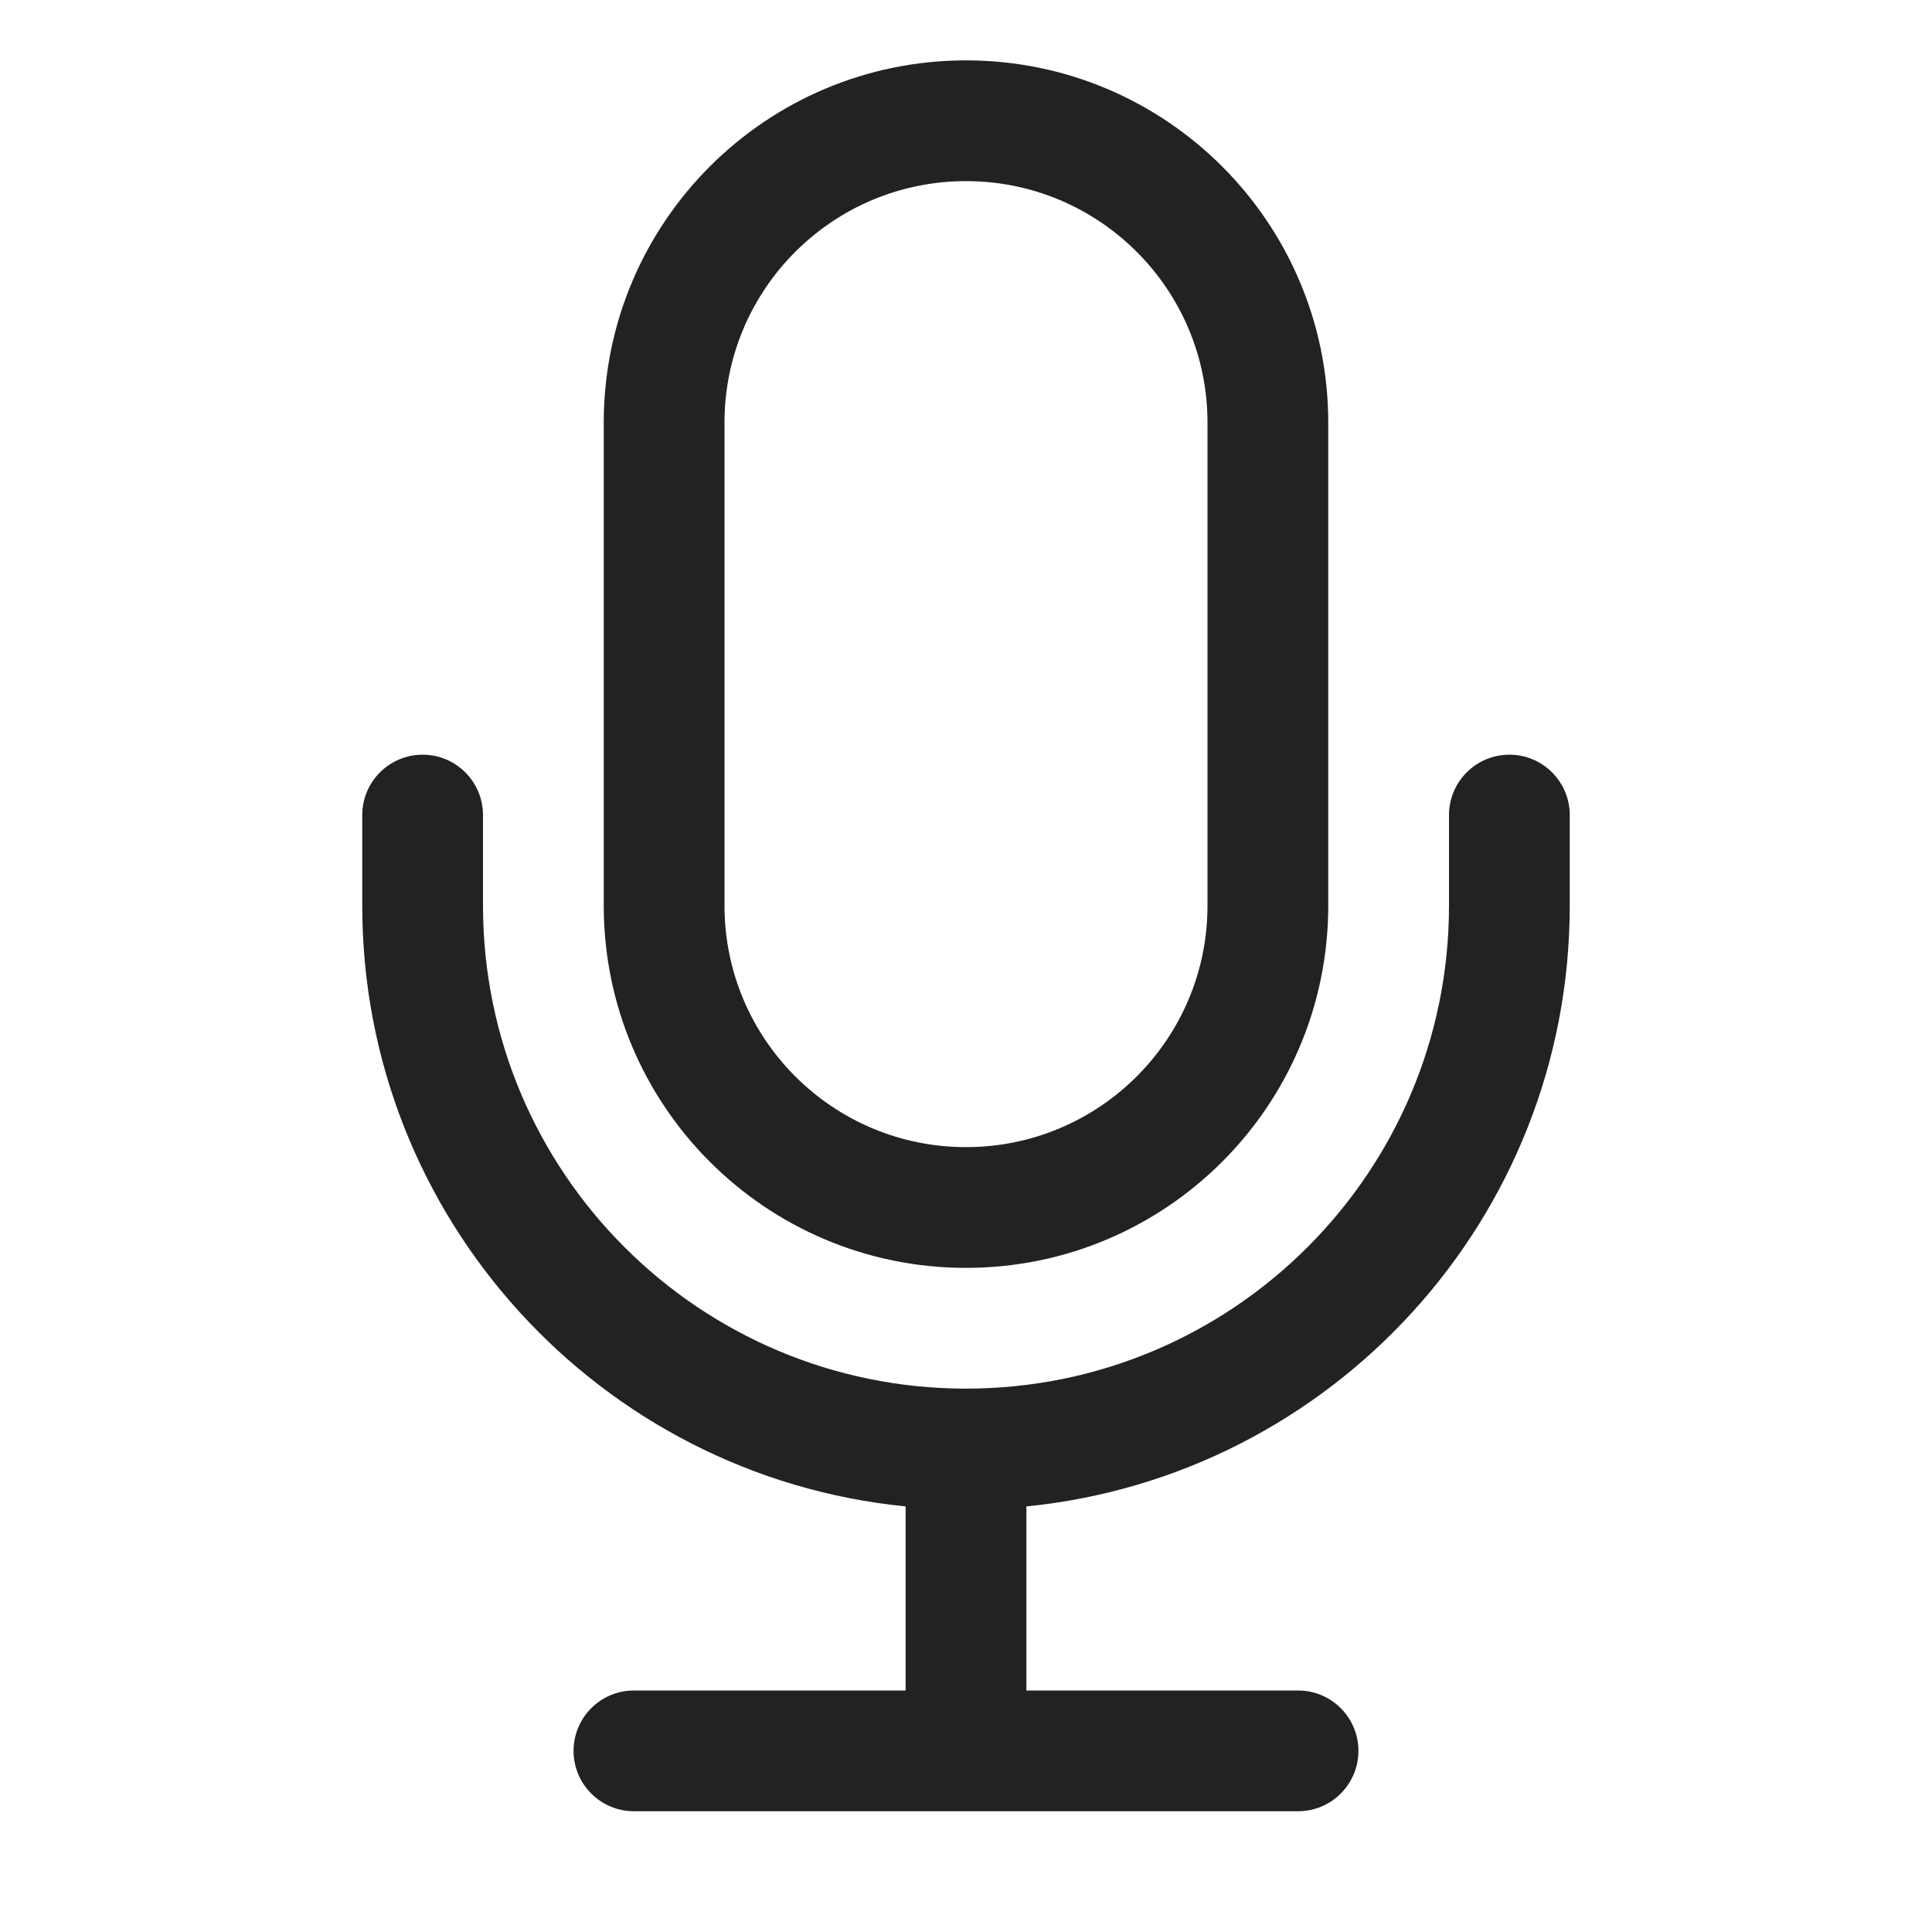
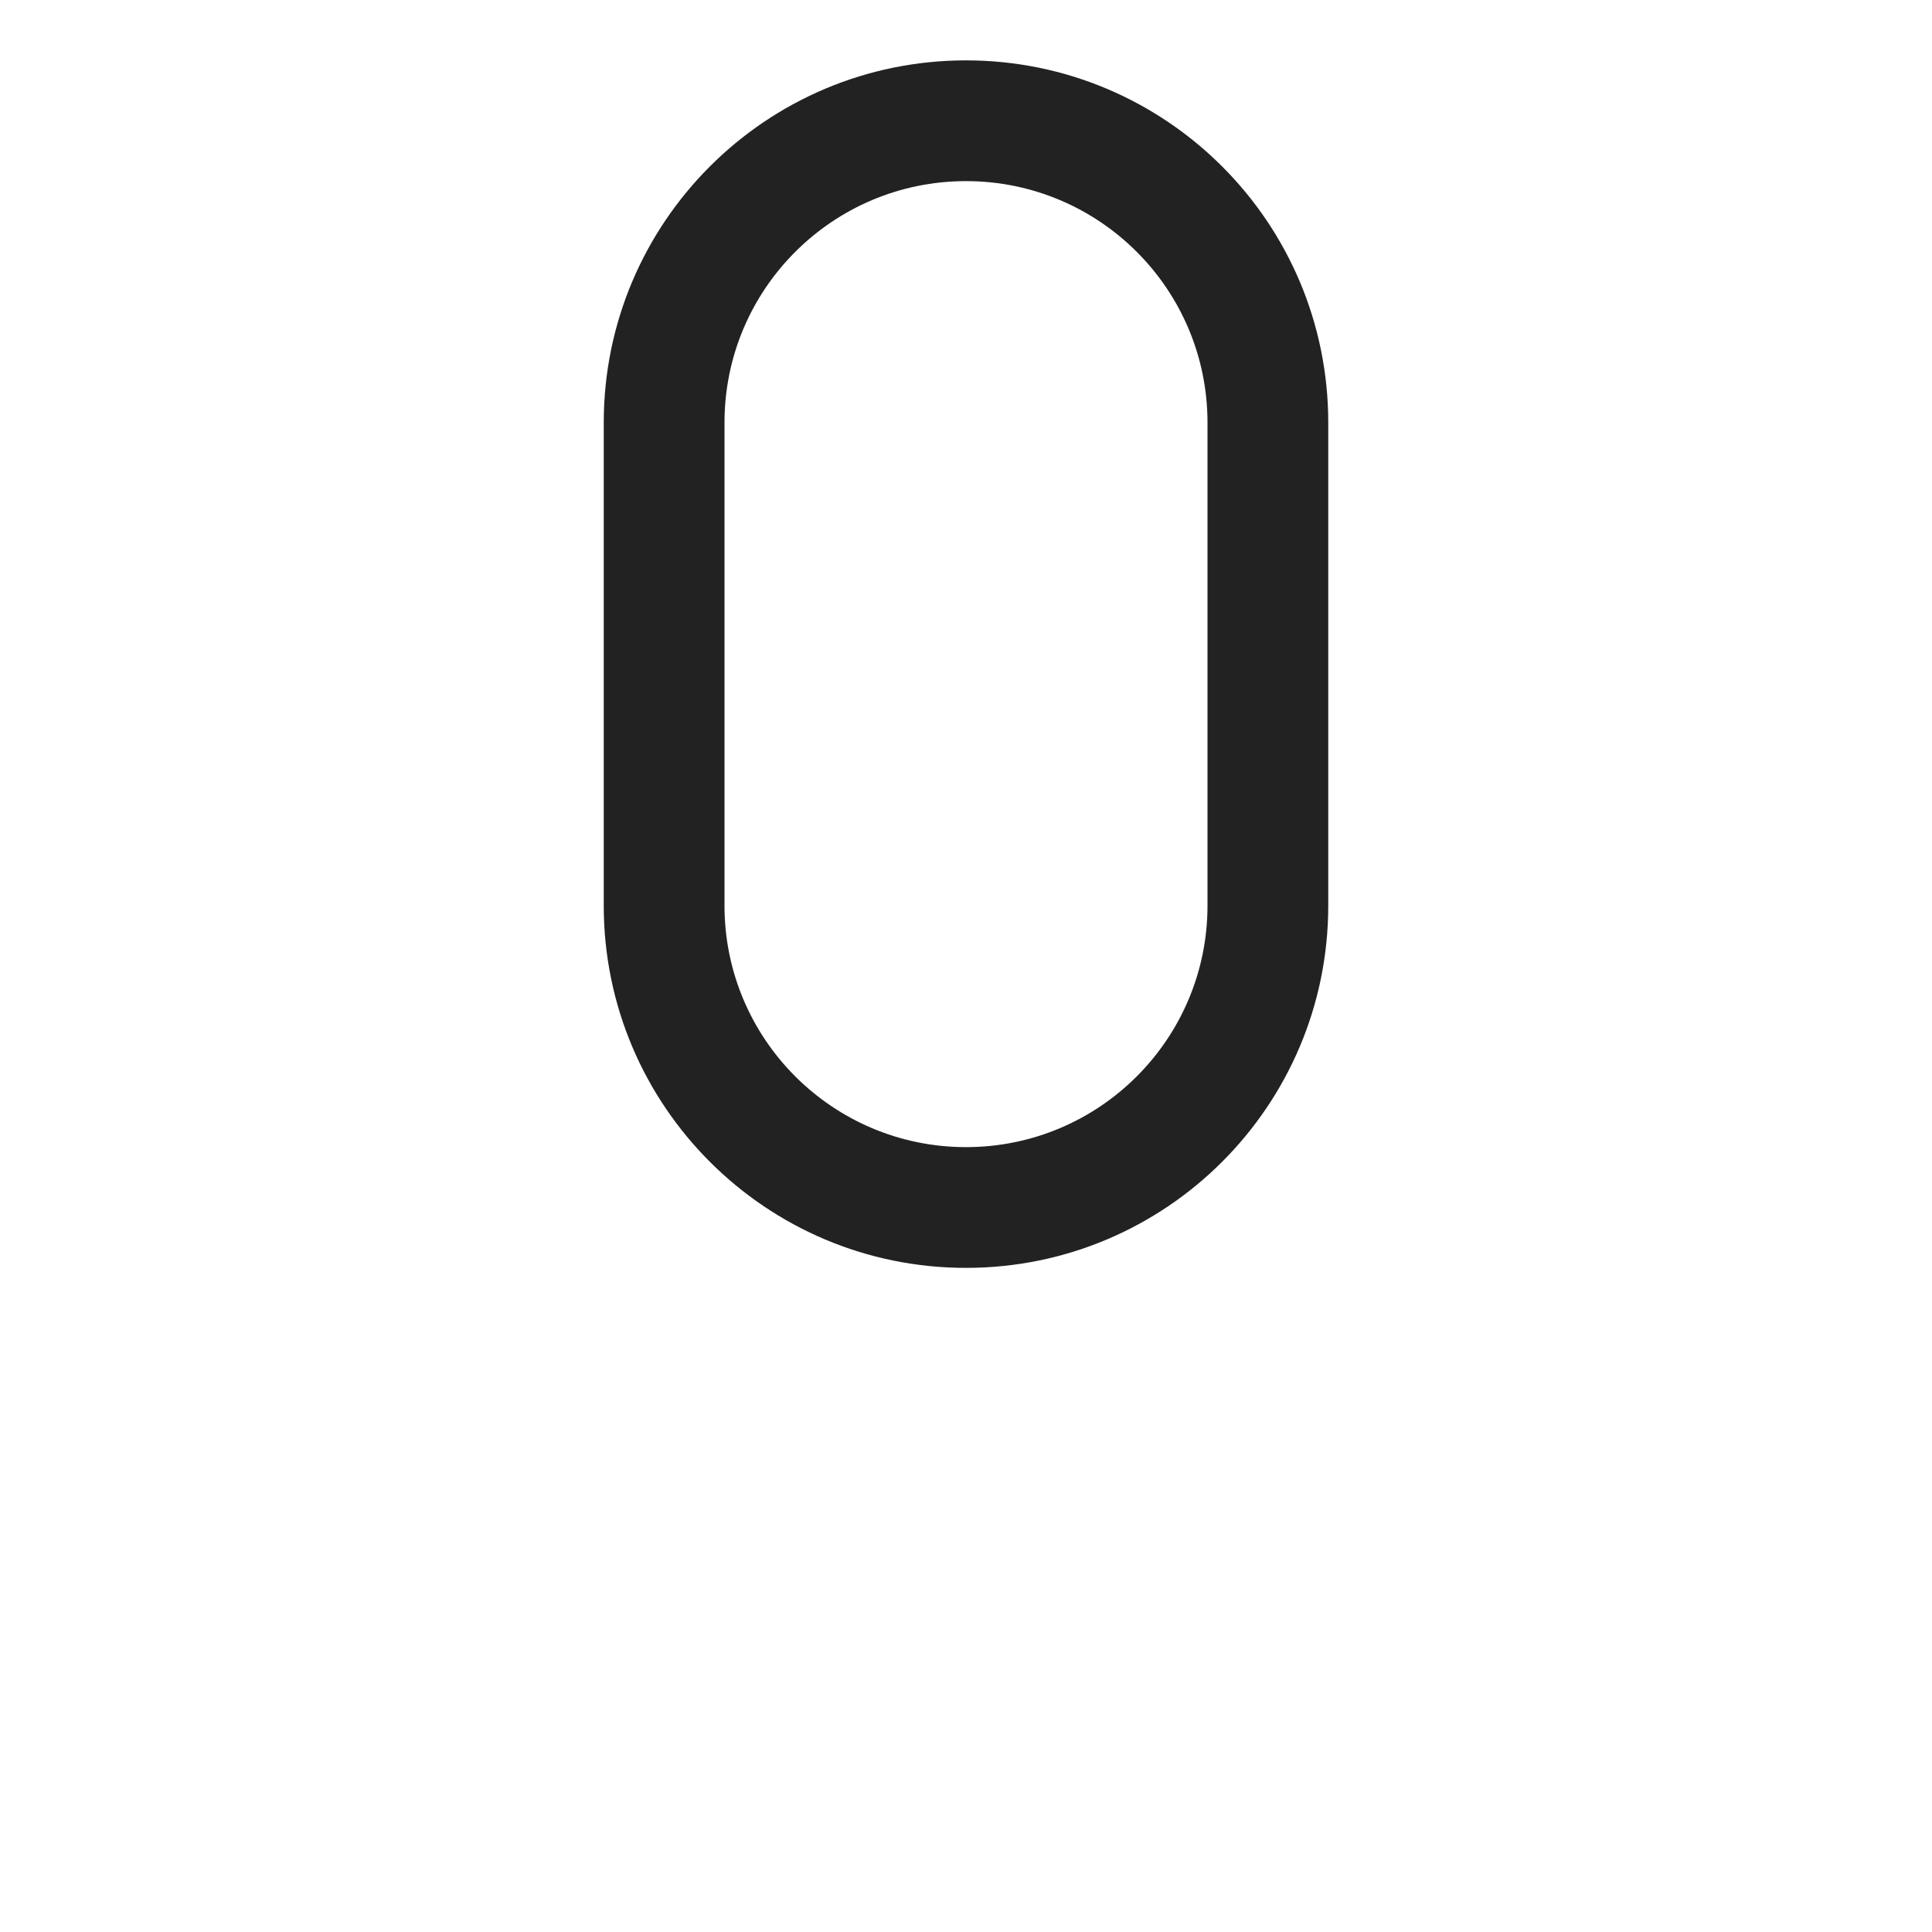
<svg xmlns="http://www.w3.org/2000/svg" width="32" height="32" viewBox="0 0 32 32" fill="none">
  <path fill-rule="evenodd" clip-rule="evenodd" d="M16 1C12.686 1 10 3.686 10 7V15C10 18.314 12.686 21 16 21C19.314 21 22 18.314 22 15V7C22 3.686 19.314 1 16 1ZM12 7C12 4.791 13.791 3 16 3C18.209 3 20 4.791 20 7V15C20 17.209 18.209 19 16 19C13.791 19 12 17.209 12 15V7Z" fill="#222222" />
-   <path d="M7 12.5C7.552 12.5 8 12.948 8 13.5V15C8 19.418 11.582 23 16 23C20.418 23 24 19.418 24 15V13.5C24 12.948 24.448 12.5 25 12.5C25.552 12.5 26 12.948 26 13.5V15C26 20.185 22.053 24.449 17 24.951V28H21.5C22.052 28 22.5 28.448 22.5 29C22.5 29.552 22.052 30 21.5 30H10.5C9.948 30 9.5 29.552 9.5 29C9.5 28.448 9.948 28 10.5 28H15V24.951C9.947 24.449 6 20.185 6 15V13.5C6 12.948 6.448 12.5 7 12.5Z" fill="#222222" />
</svg>